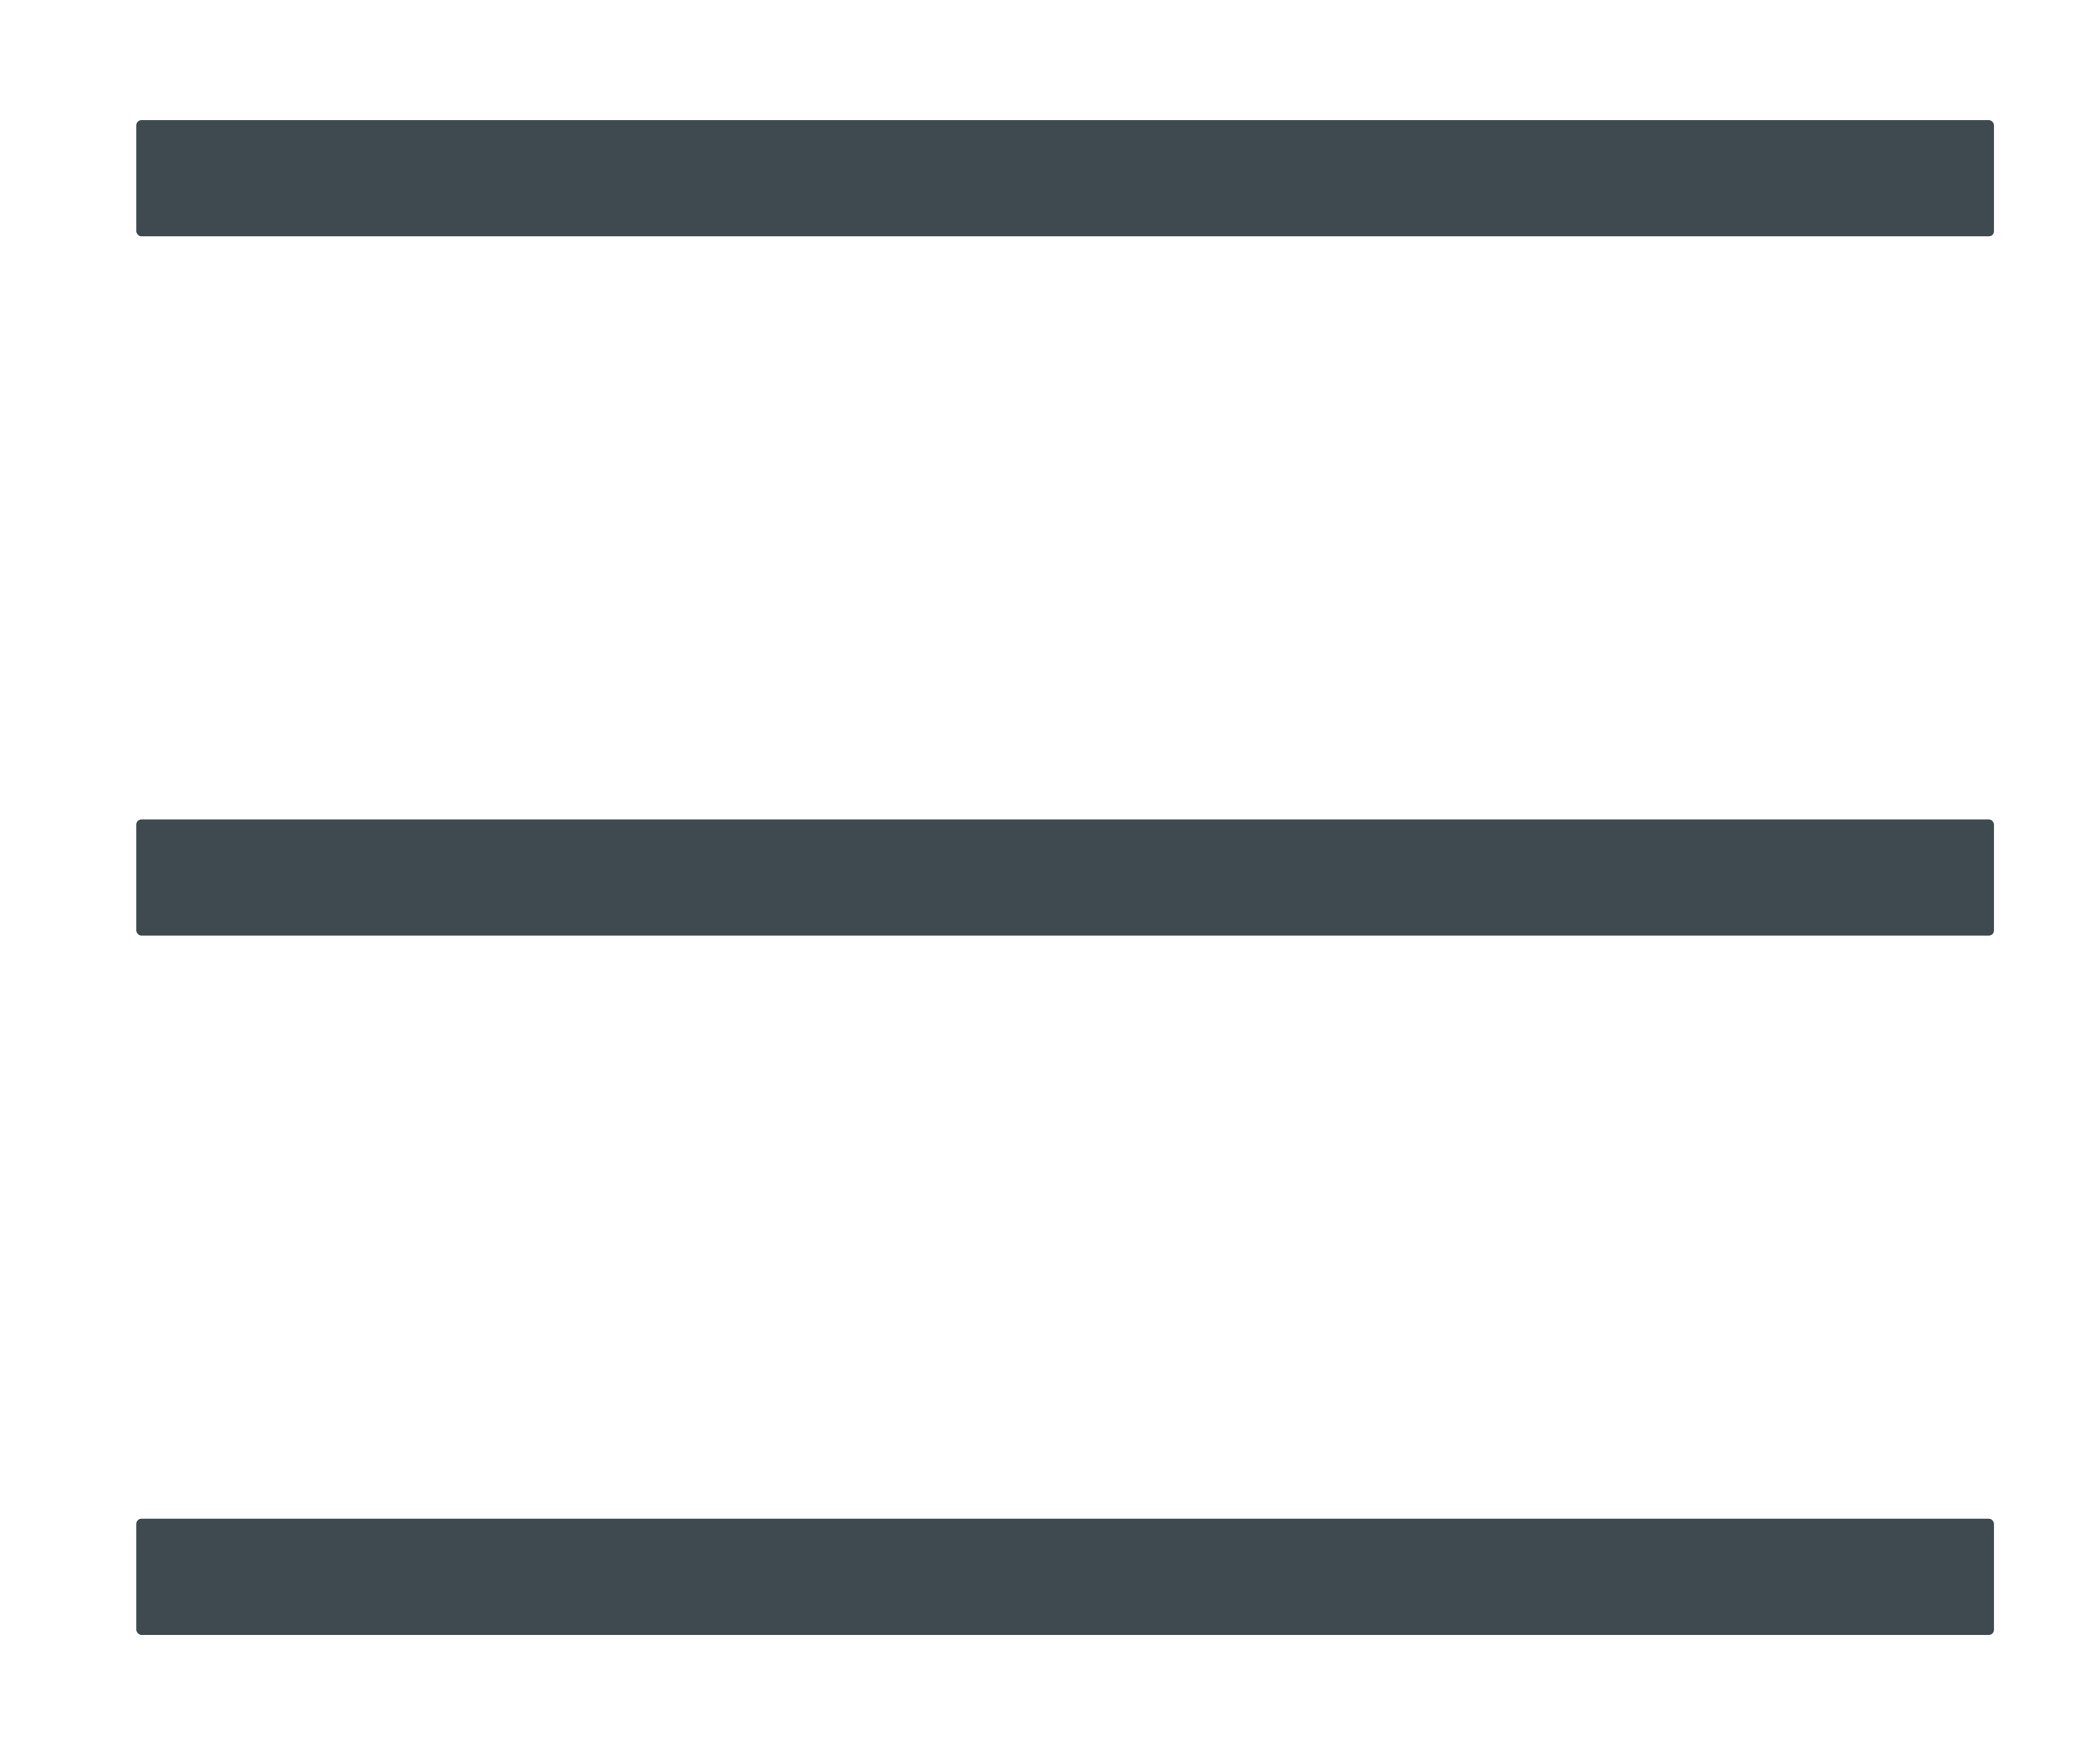
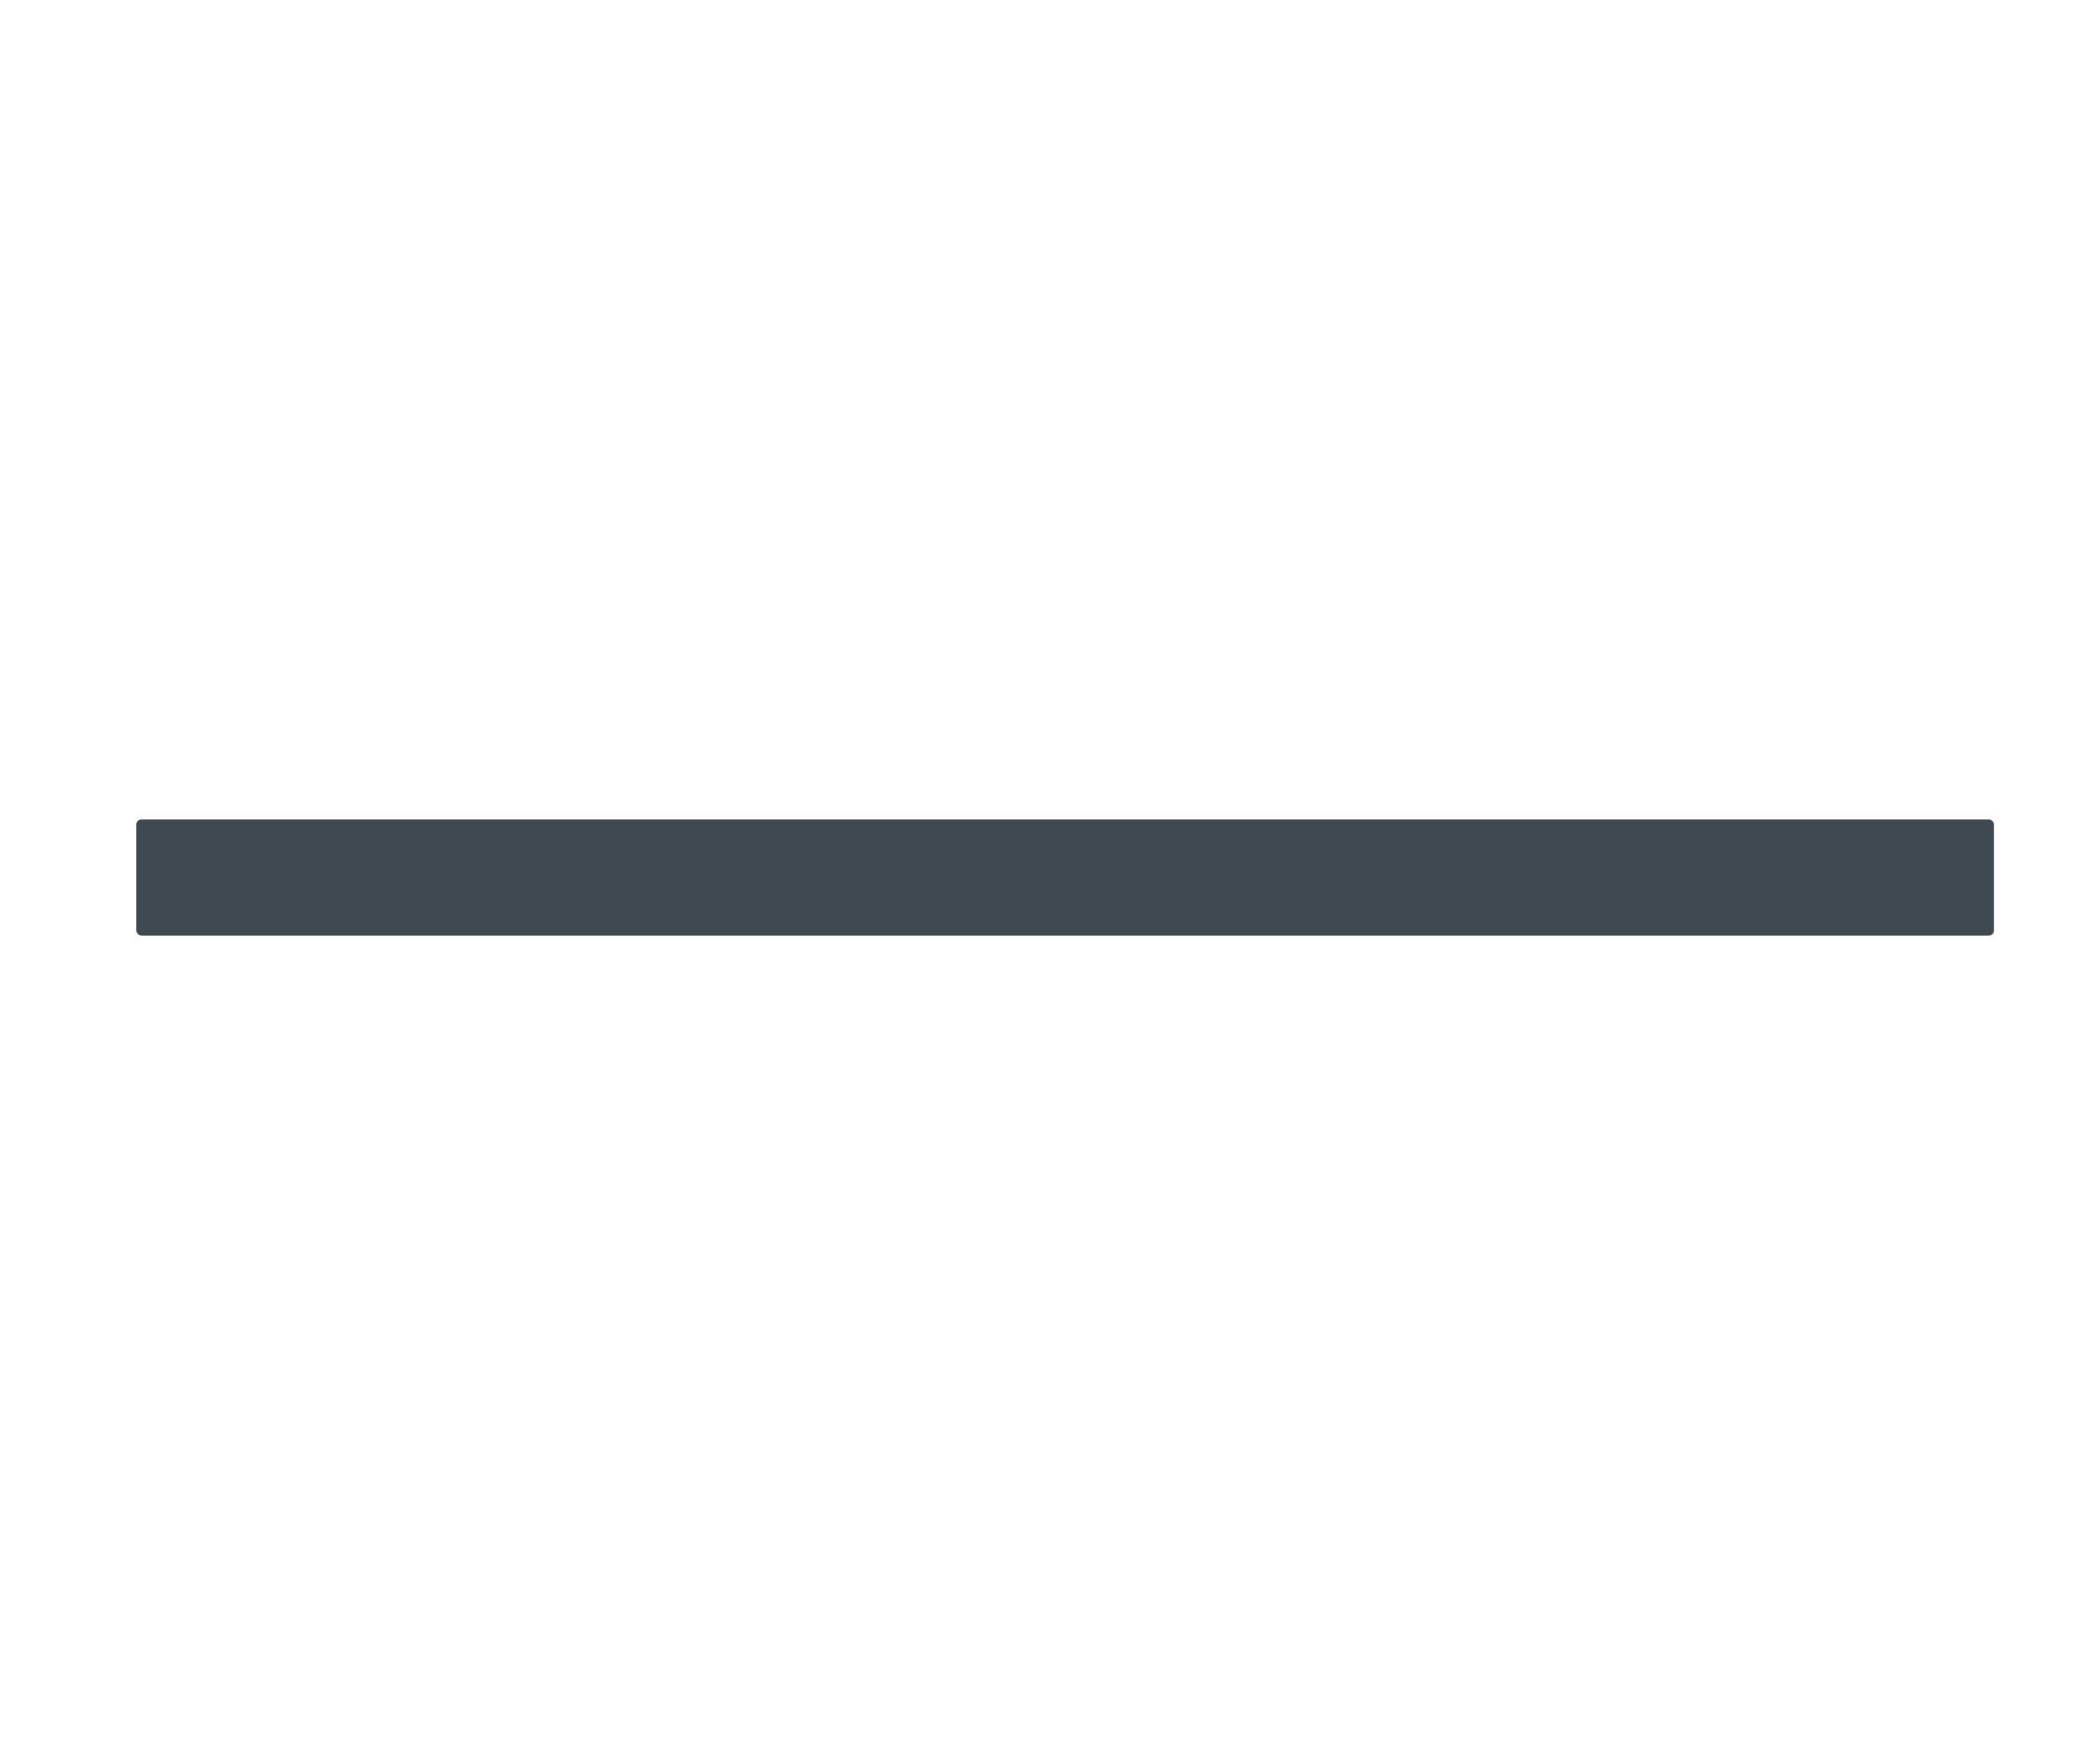
<svg xmlns="http://www.w3.org/2000/svg" xml:space="preserve" width="130mm" height="108mm" style="shape-rendering:geometricPrecision; text-rendering:geometricPrecision; image-rendering:optimizeQuality; fill-rule:evenodd; clip-rule:evenodd" viewBox="0 0 130 108">
  <defs>
    <style type="text/css">
   
    .fil0 {fill:#3E4A50}
   
  </style>
  </defs>
  <g id="Ebene_x0020_1">
-     <rect class="fil0" x="8.438" y="7.438" width="115" height="7.188" rx="0.312" ry="0.312" />
    <rect class="fil0" x="8.438" y="50.719" width="115" height="7.188" rx="0.312" ry="0.312" />
-     <rect class="fil0" x="8.438" y="94" width="115" height="7.188" rx="0.312" ry="0.312" />
  </g>
</svg>